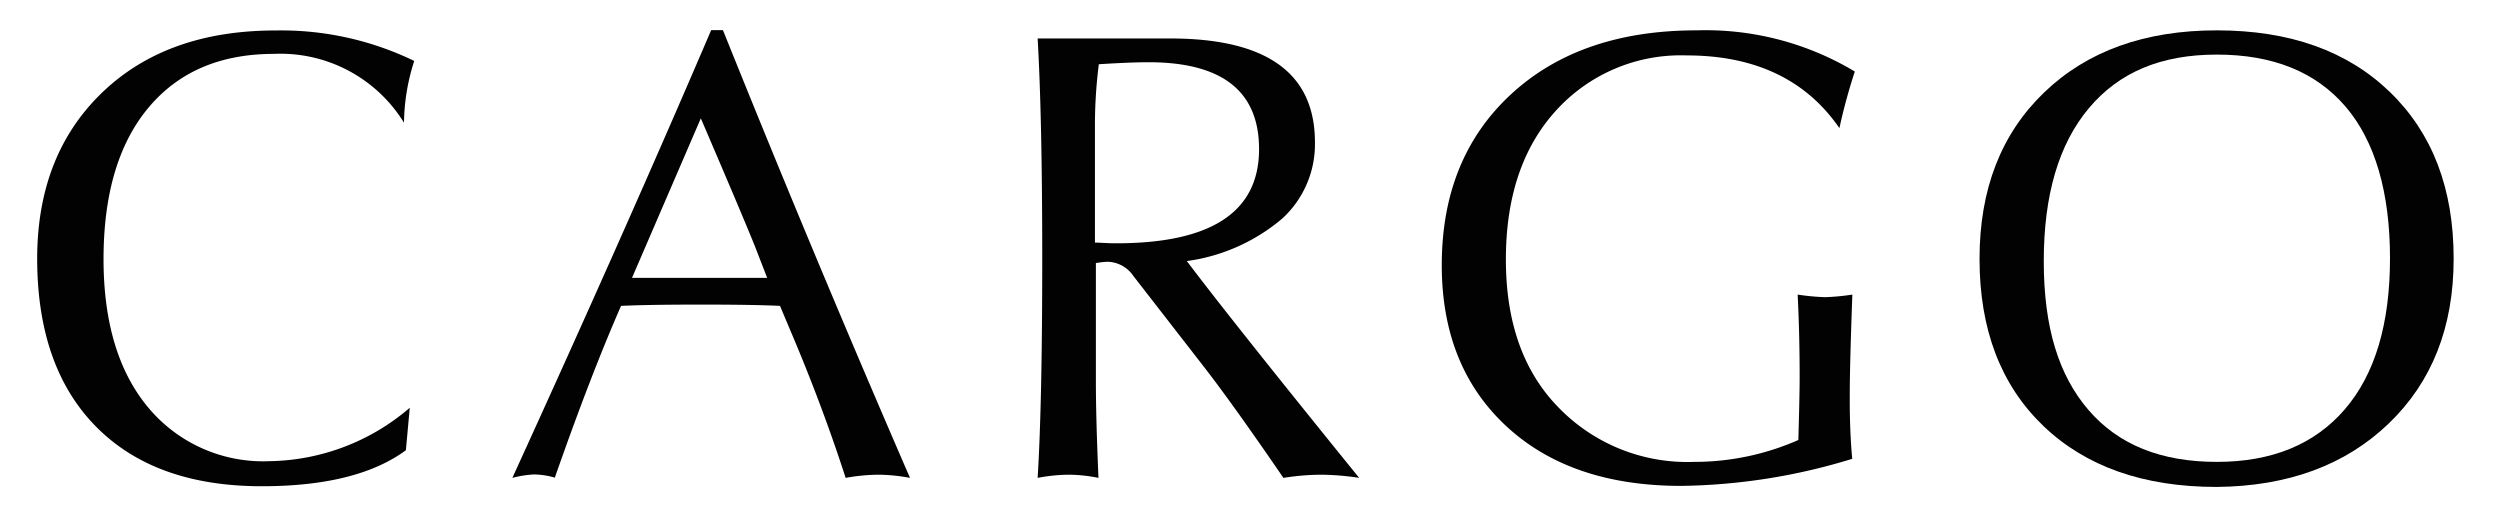
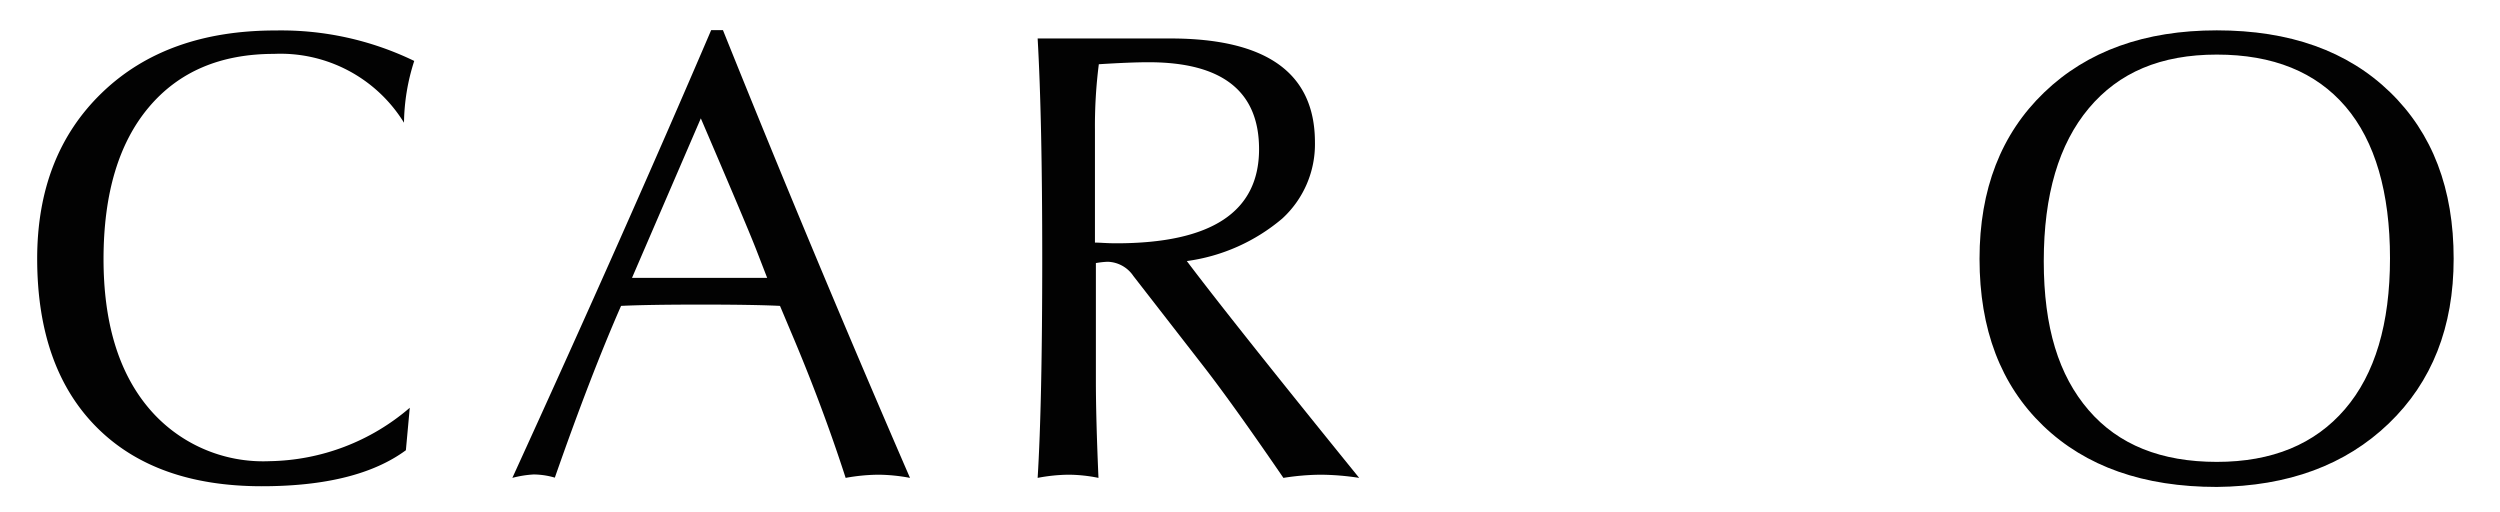
<svg xmlns="http://www.w3.org/2000/svg" viewBox="0 0 212.5 43.5">
  <defs>
    <style>.cls-1{fill:none;}.cls-2{fill:#020202;}</style>
  </defs>
  <g id="レイヤー_2" data-name="レイヤー 2">
    <g id="レイヤー_2-2" data-name="レイヤー 2">
      <rect class="cls-1" width="212.5" height="43.5" />
      <path class="cls-2" d="M34.5,38.27q-4.16,3.06-12.25,3.06-9.08,0-14.08-5.06T3.16,22q0-8.8,5.5-14.11t14.79-5.3A25.93,25.93,0,0,1,35.21,5.18a17.67,17.67,0,0,0-.87,5.25A12.33,12.33,0,0,0,23.29,4.58q-6.84,0-10.66,4.56T8.8,22q0,8.09,3.8,12.64A12.71,12.71,0,0,0,22.91,39.2a18.7,18.7,0,0,0,11.92-4.54Z" />
      <path class="cls-2" d="M43.55,40.62q9.68-21.19,16.9-38.06h1Q69.14,21.7,77.35,40.62a15.09,15.09,0,0,0-2.68-.27,16.17,16.17,0,0,0-2.79.27q-2-6.18-4.65-12.41L66.3,26q-2.25-.11-6.73-.11T52.79,26q-2.57,5.85-5.63,14.6a6.46,6.46,0,0,0-1.81-.27A9,9,0,0,0,43.55,40.62Zm10.17-17H65.21l-.93-2.4q-.72-1.86-4.71-11.16Z" />
      <path class="cls-2" d="M88.2,40.62q.39-6.34.39-18.65,0-11.86-.39-18.7H99.47q12.3,0,12.3,8.83A8.57,8.57,0,0,1,109,18.57a15.83,15.83,0,0,1-8.12,3.62q3.87,5.13,14.65,18.43a22.22,22.22,0,0,0-3.27-.27,21,21,0,0,0-3.17.27q-4.3-6.28-6.81-9.51l-5.95-7.66a2.72,2.72,0,0,0-2.18-1.2,7.52,7.52,0,0,0-1,.11v10q0,3.18.22,8.26a13.05,13.05,0,0,0-2.52-.27A14.59,14.59,0,0,0,88.2,40.62Zm4.87-20c.44,0,1,.06,1.8.06q12.15,0,12.15-8,0-7.38-9.37-7.39c-1.09,0-2.51.06-4.25.17A41.46,41.46,0,0,0,93.07,11Z" />
-       <path class="cls-2" d="M157.44,39a51.4,51.4,0,0,1-14.54,2.3q-9.41,0-14.88-5.09t-5.47-13.67q0-9.08,5.88-14.52t15.78-5.44a24.66,24.66,0,0,1,13.45,3.5,47.91,47.91,0,0,0-1.31,4.81q-4.26-6.18-13-6.18a14.32,14.32,0,0,0-11.1,4.7Q128,14.09,128,22.06t4.43,12.53A15.24,15.24,0,0,0,144,39.26a21.94,21.94,0,0,0,8.86-1.86c.07-2.48.11-4.27.11-5.36q0-3.67-.17-7a19.61,19.61,0,0,0,2.33.22,19.48,19.48,0,0,0,2.32-.22c-.14,3.86-.22,6.72-.22,8.58C157.22,35.74,157.3,37.52,157.44,39Z" />
      <path class="cls-2" d="M188.43,41.39q-9.35,0-14.76-5.2T168.26,22q0-8.86,5.49-14.14t14.68-5.28q9.3,0,14.72,5.25T208.56,22q0,8.7-5.52,14T188.43,41.39Zm0-2.13c4.71,0,8.33-1.5,10.89-4.48s3.83-7.26,3.83-12.83S201.89,12,199.37,9.06s-6.16-4.42-10.94-4.42S180.1,6.16,177.55,9.2s-3.83,7.36-3.83,13,1.27,9.71,3.81,12.66S183.7,39.26,188.43,39.26Z" />
    </g>
  </g>
</svg>